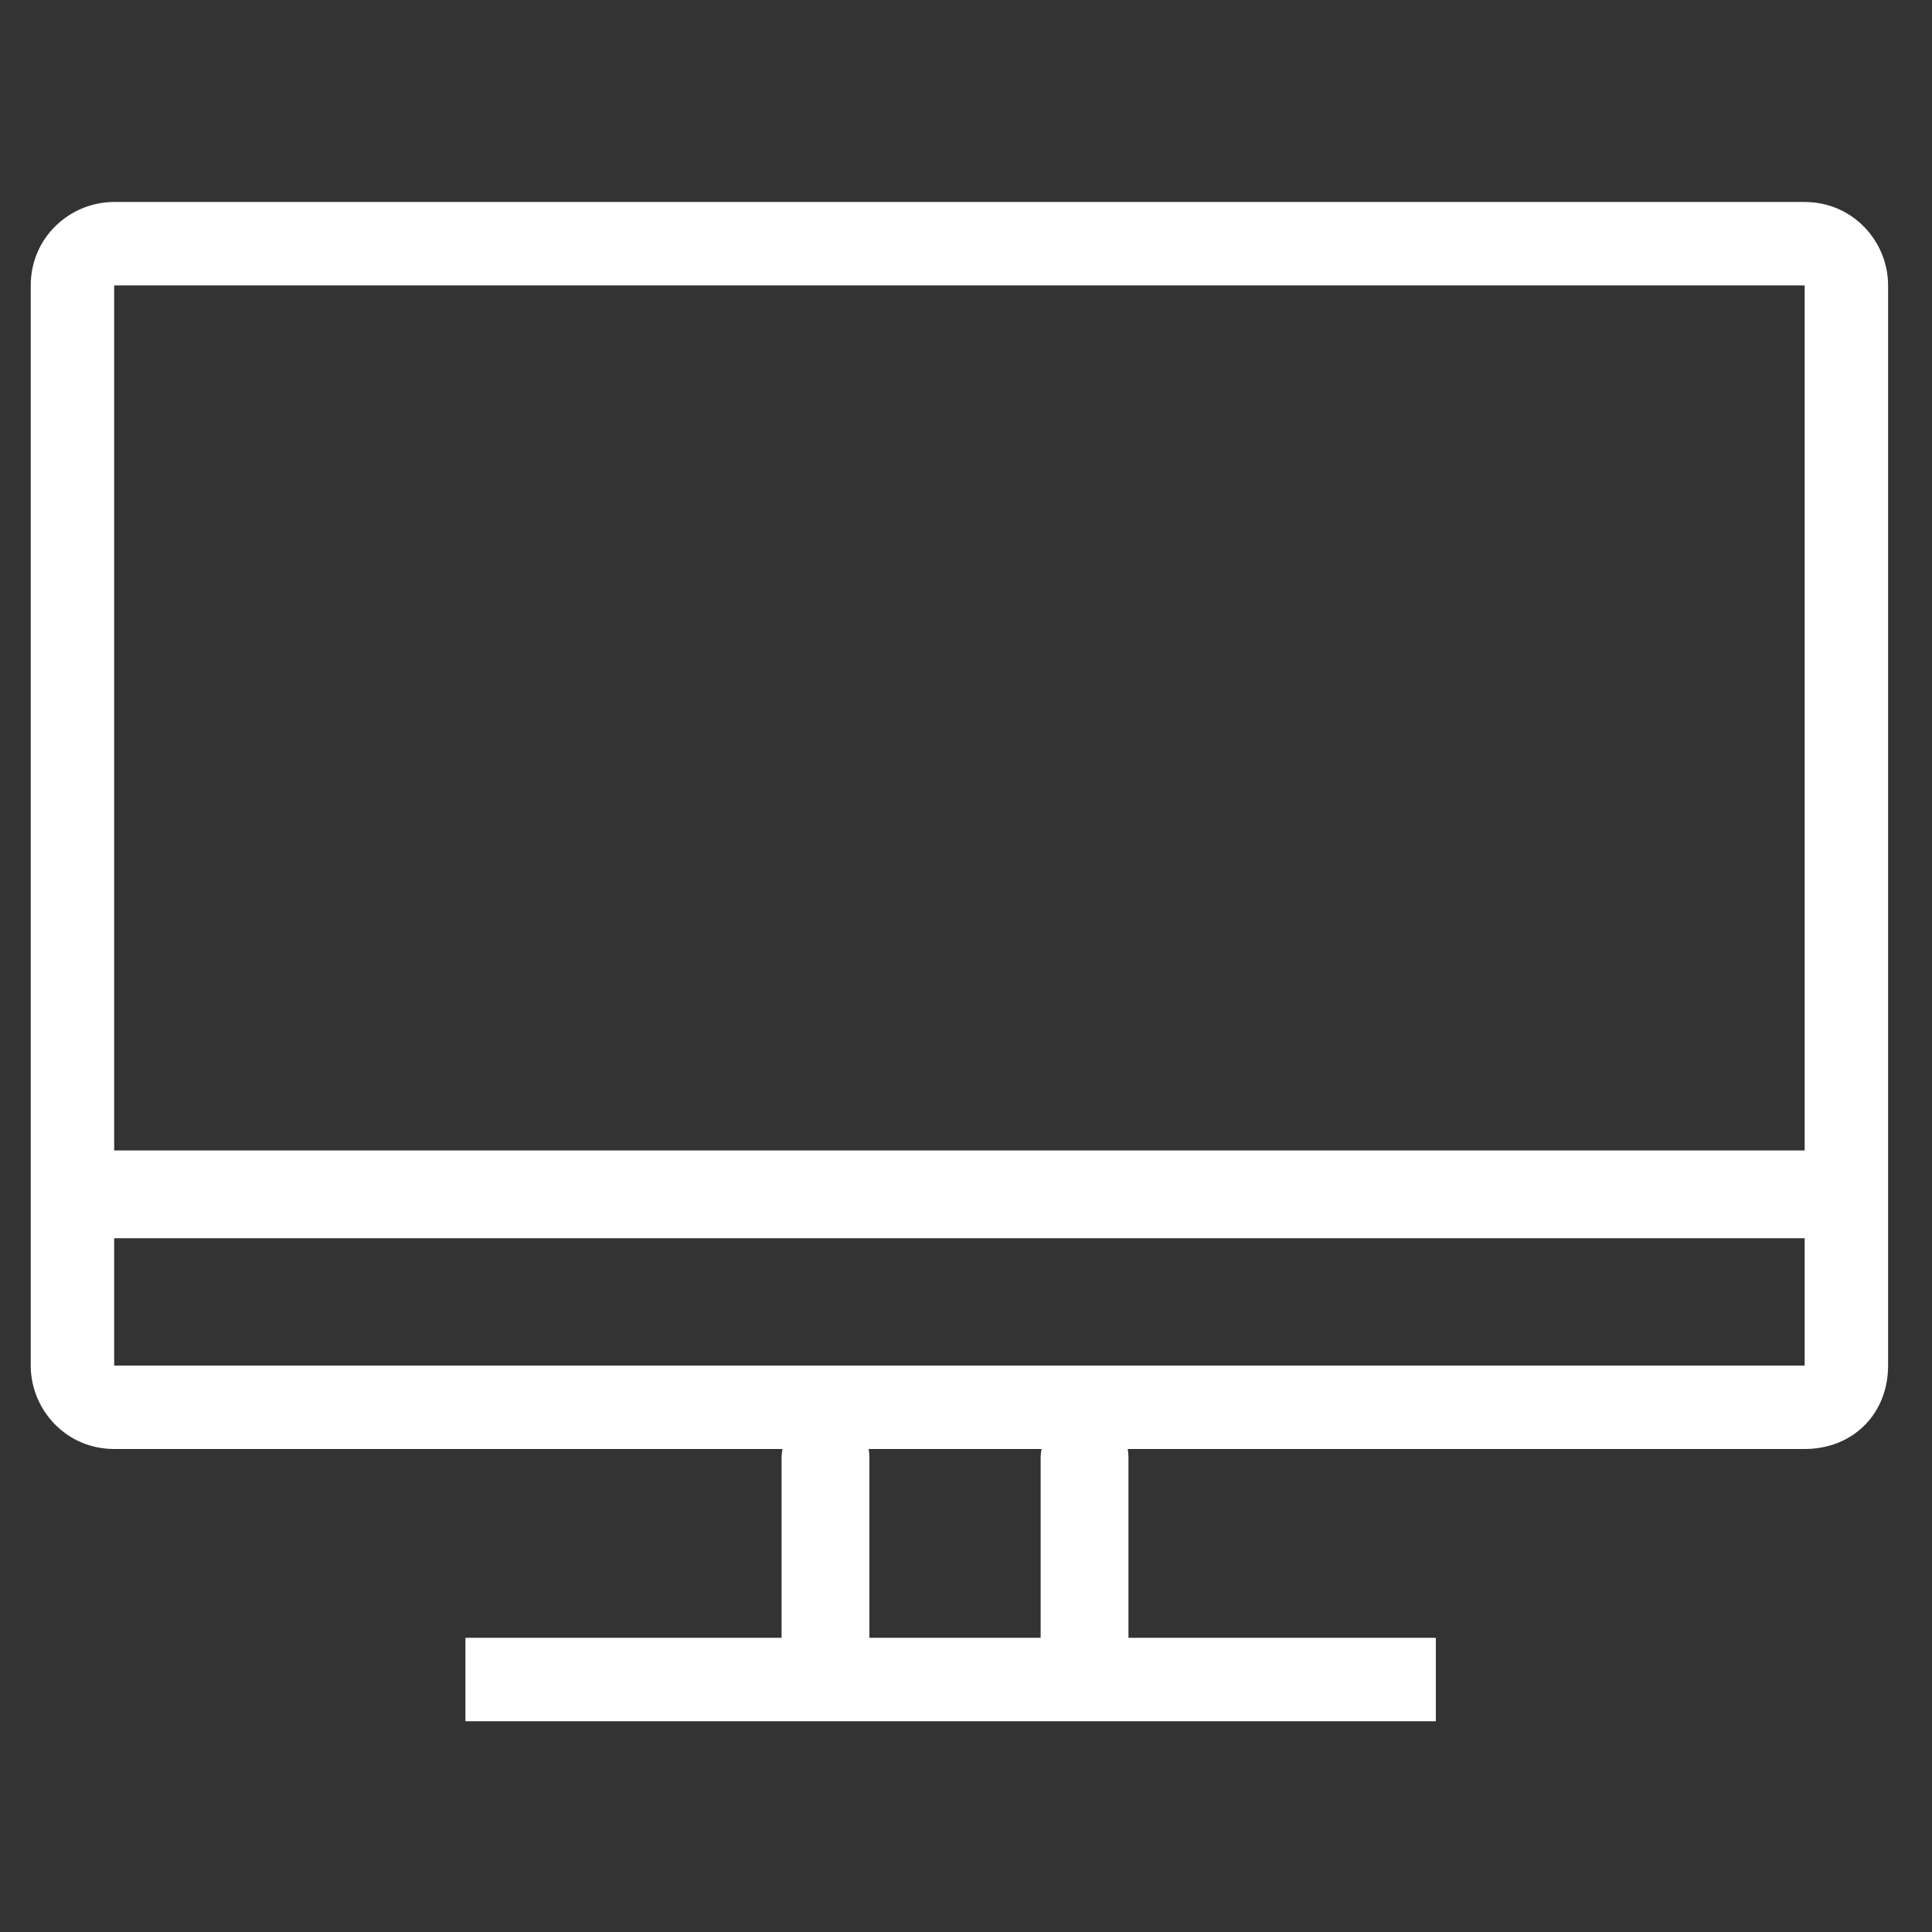
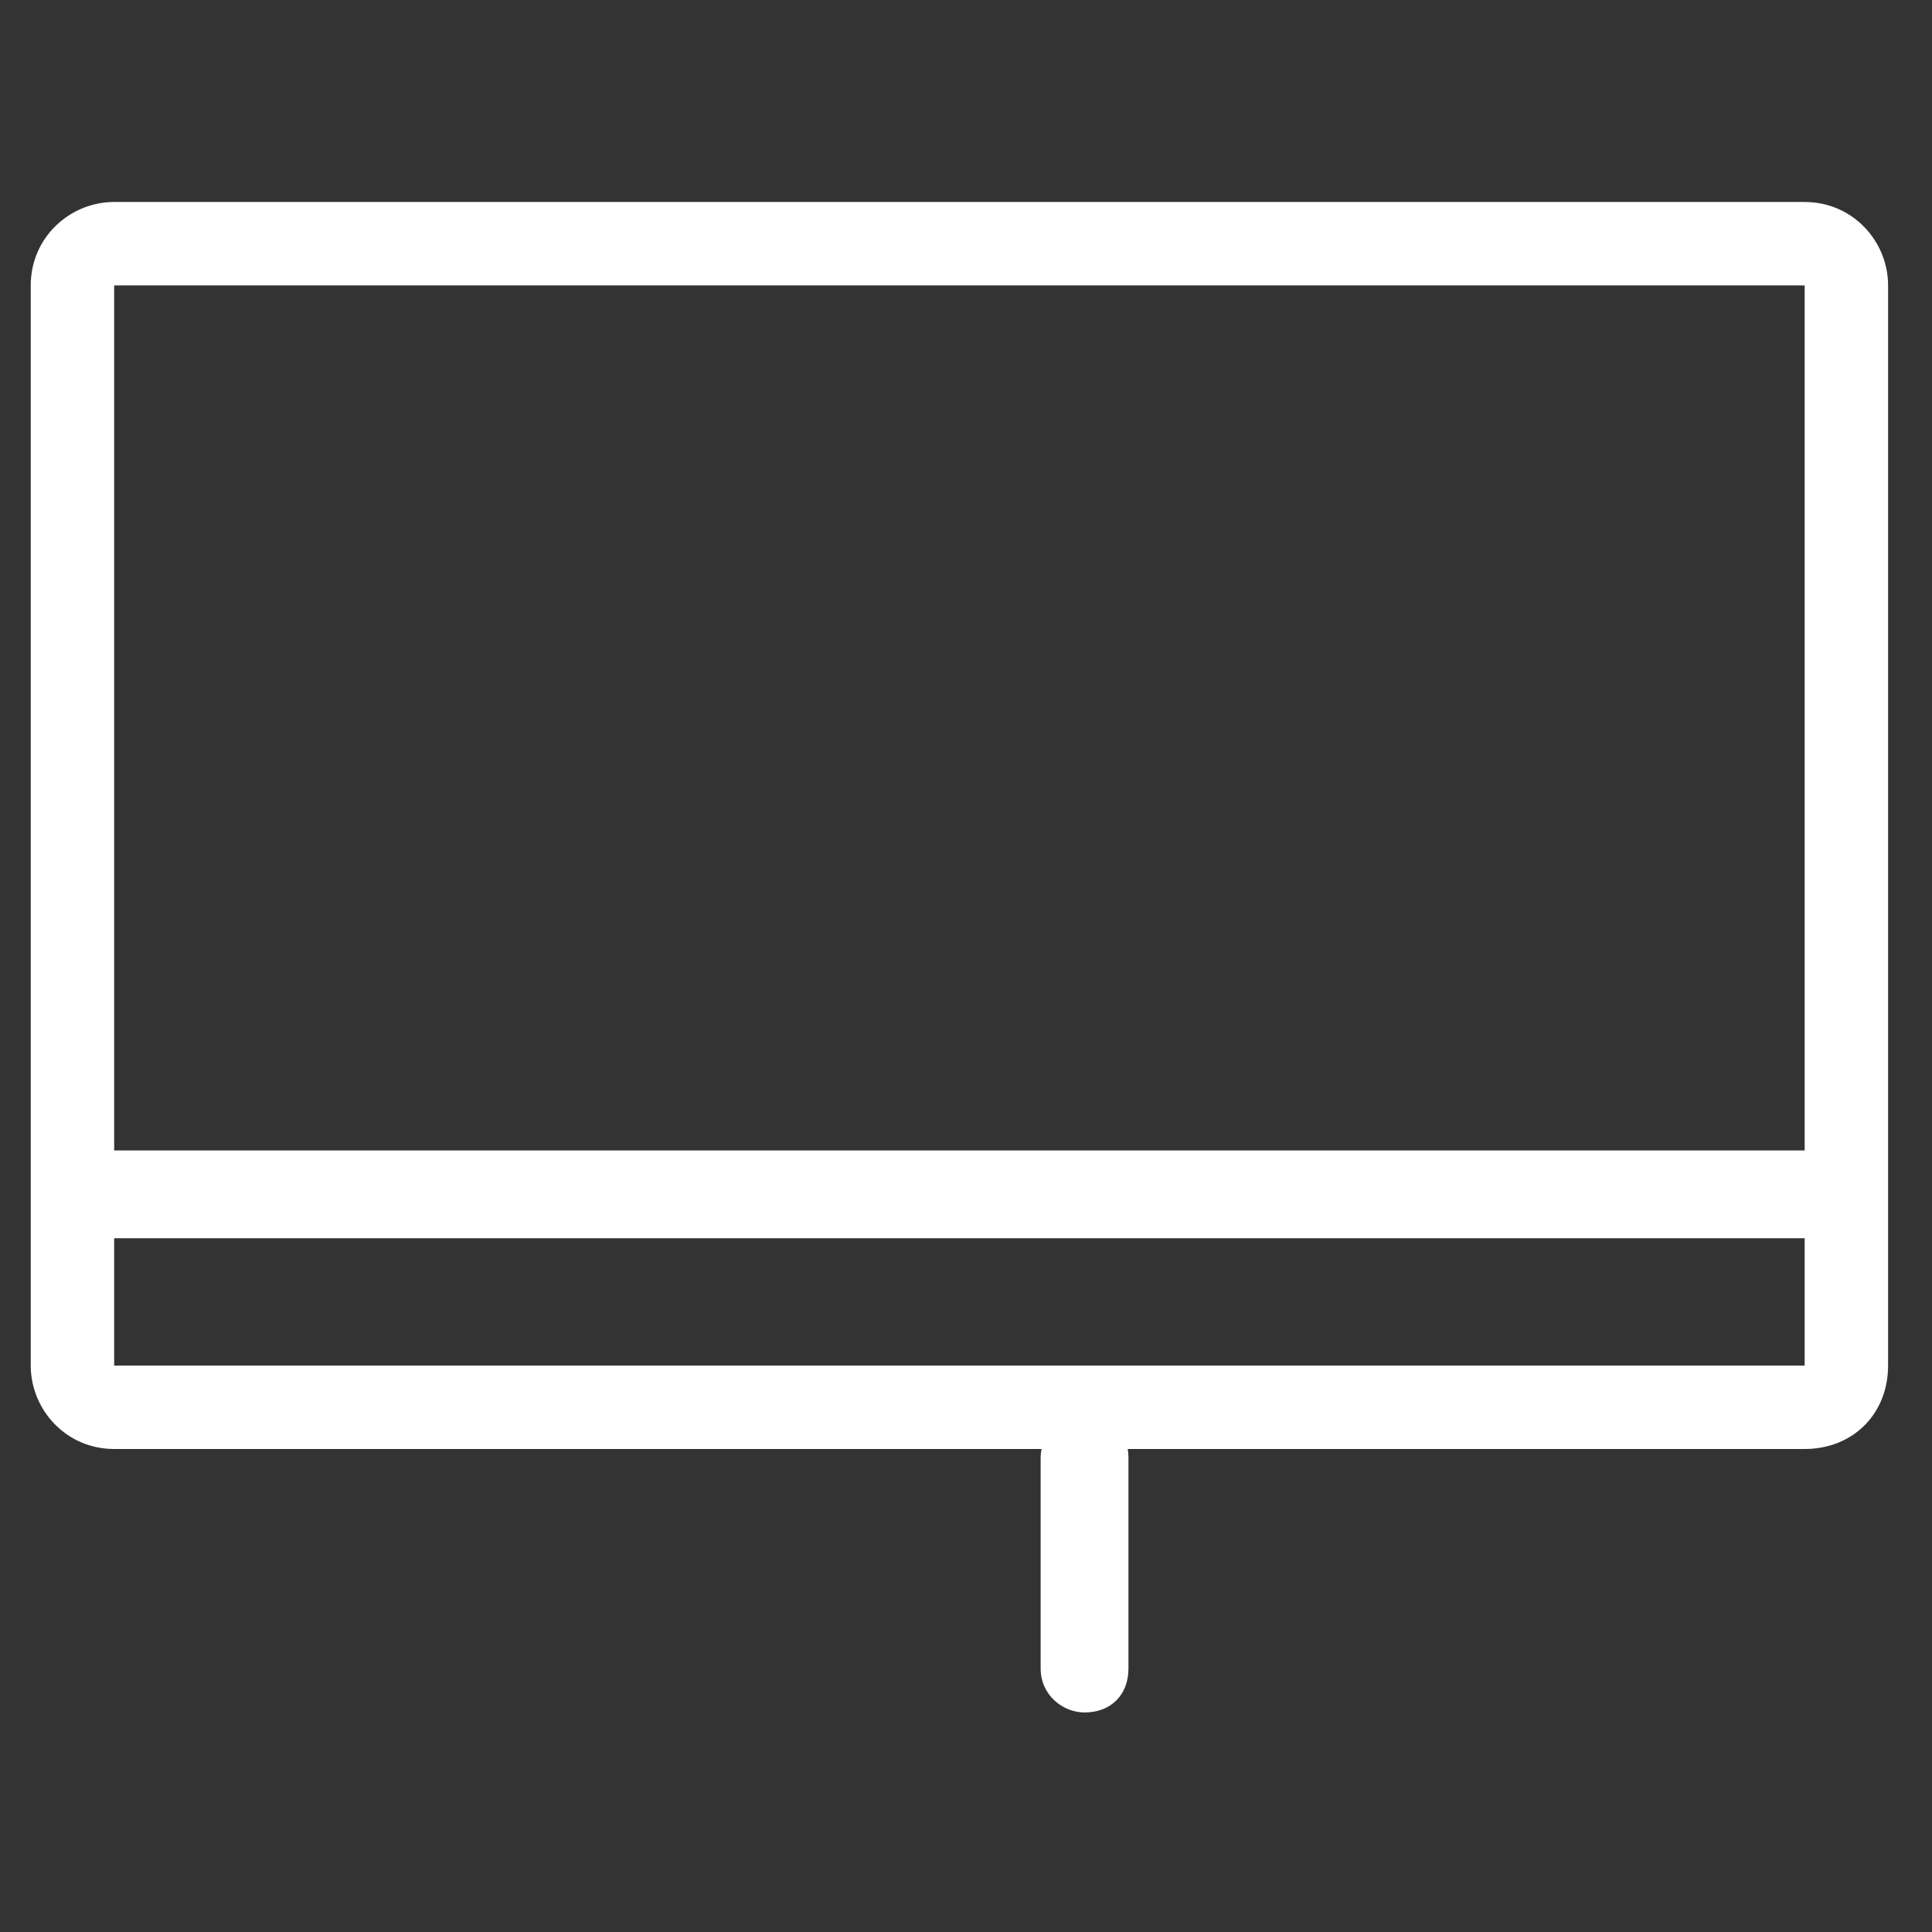
<svg xmlns="http://www.w3.org/2000/svg" version="1.1" id="圖層_2" x="0px" y="0px" viewBox="0 0 44 44" style="enable-background:new 0 0 44 44;" xml:space="preserve">
  <rect x="0" y="0" width="44" height="44" fill="#333333" stroke="none" />
  <style type="text/css">
	.st0{fill:#FFFFFF;}
</style>
  <g>
    <g>
-       <rect x="10.6" y="37.3" class="st0" width="22.1" height="1.9" />
-     </g>
+       </g>
    <g>
      <path class="st0" d="M41.1,33H2.6c-1.1,0-1.9-0.9-1.9-1.9V6.5c0-1.1,0.9-1.9,1.9-1.9h38.5c1.1,0,1.9,0.9,1.9,1.9v24.6    C43,32.2,42.2,33,41.1,33z M2.6,6.5v24.6h38.5l0-24.6H2.6z" />
    </g>
    <g>
      <path class="st0" d="M24.7,39c-0.5,0-1-0.4-1-1v-4.8c0-0.5,0.4-1,1-1s1,0.4,1,1V38C25.7,38.6,25.3,39,24.7,39z" />
    </g>
    <g>
-       <path class="st0" d="M18.8,39c-0.5,0-1-0.4-1-1v-4.8c0-0.5,0.4-1,1-1s1,0.4,1,1V38C19.8,38.6,19.3,39,18.8,39z" />
-     </g>
+       </g>
    <g>
      <path class="st0" d="M41.6,28.2H2.1c-0.5,0-0.9-0.4-0.9-1c0-0.5,0.4-1,0.9-1h39.5c0.5,0,0.9,0.4,0.9,1    C42.6,27.8,42.2,28.2,41.6,28.2z" />
    </g>
  </g>
</svg>